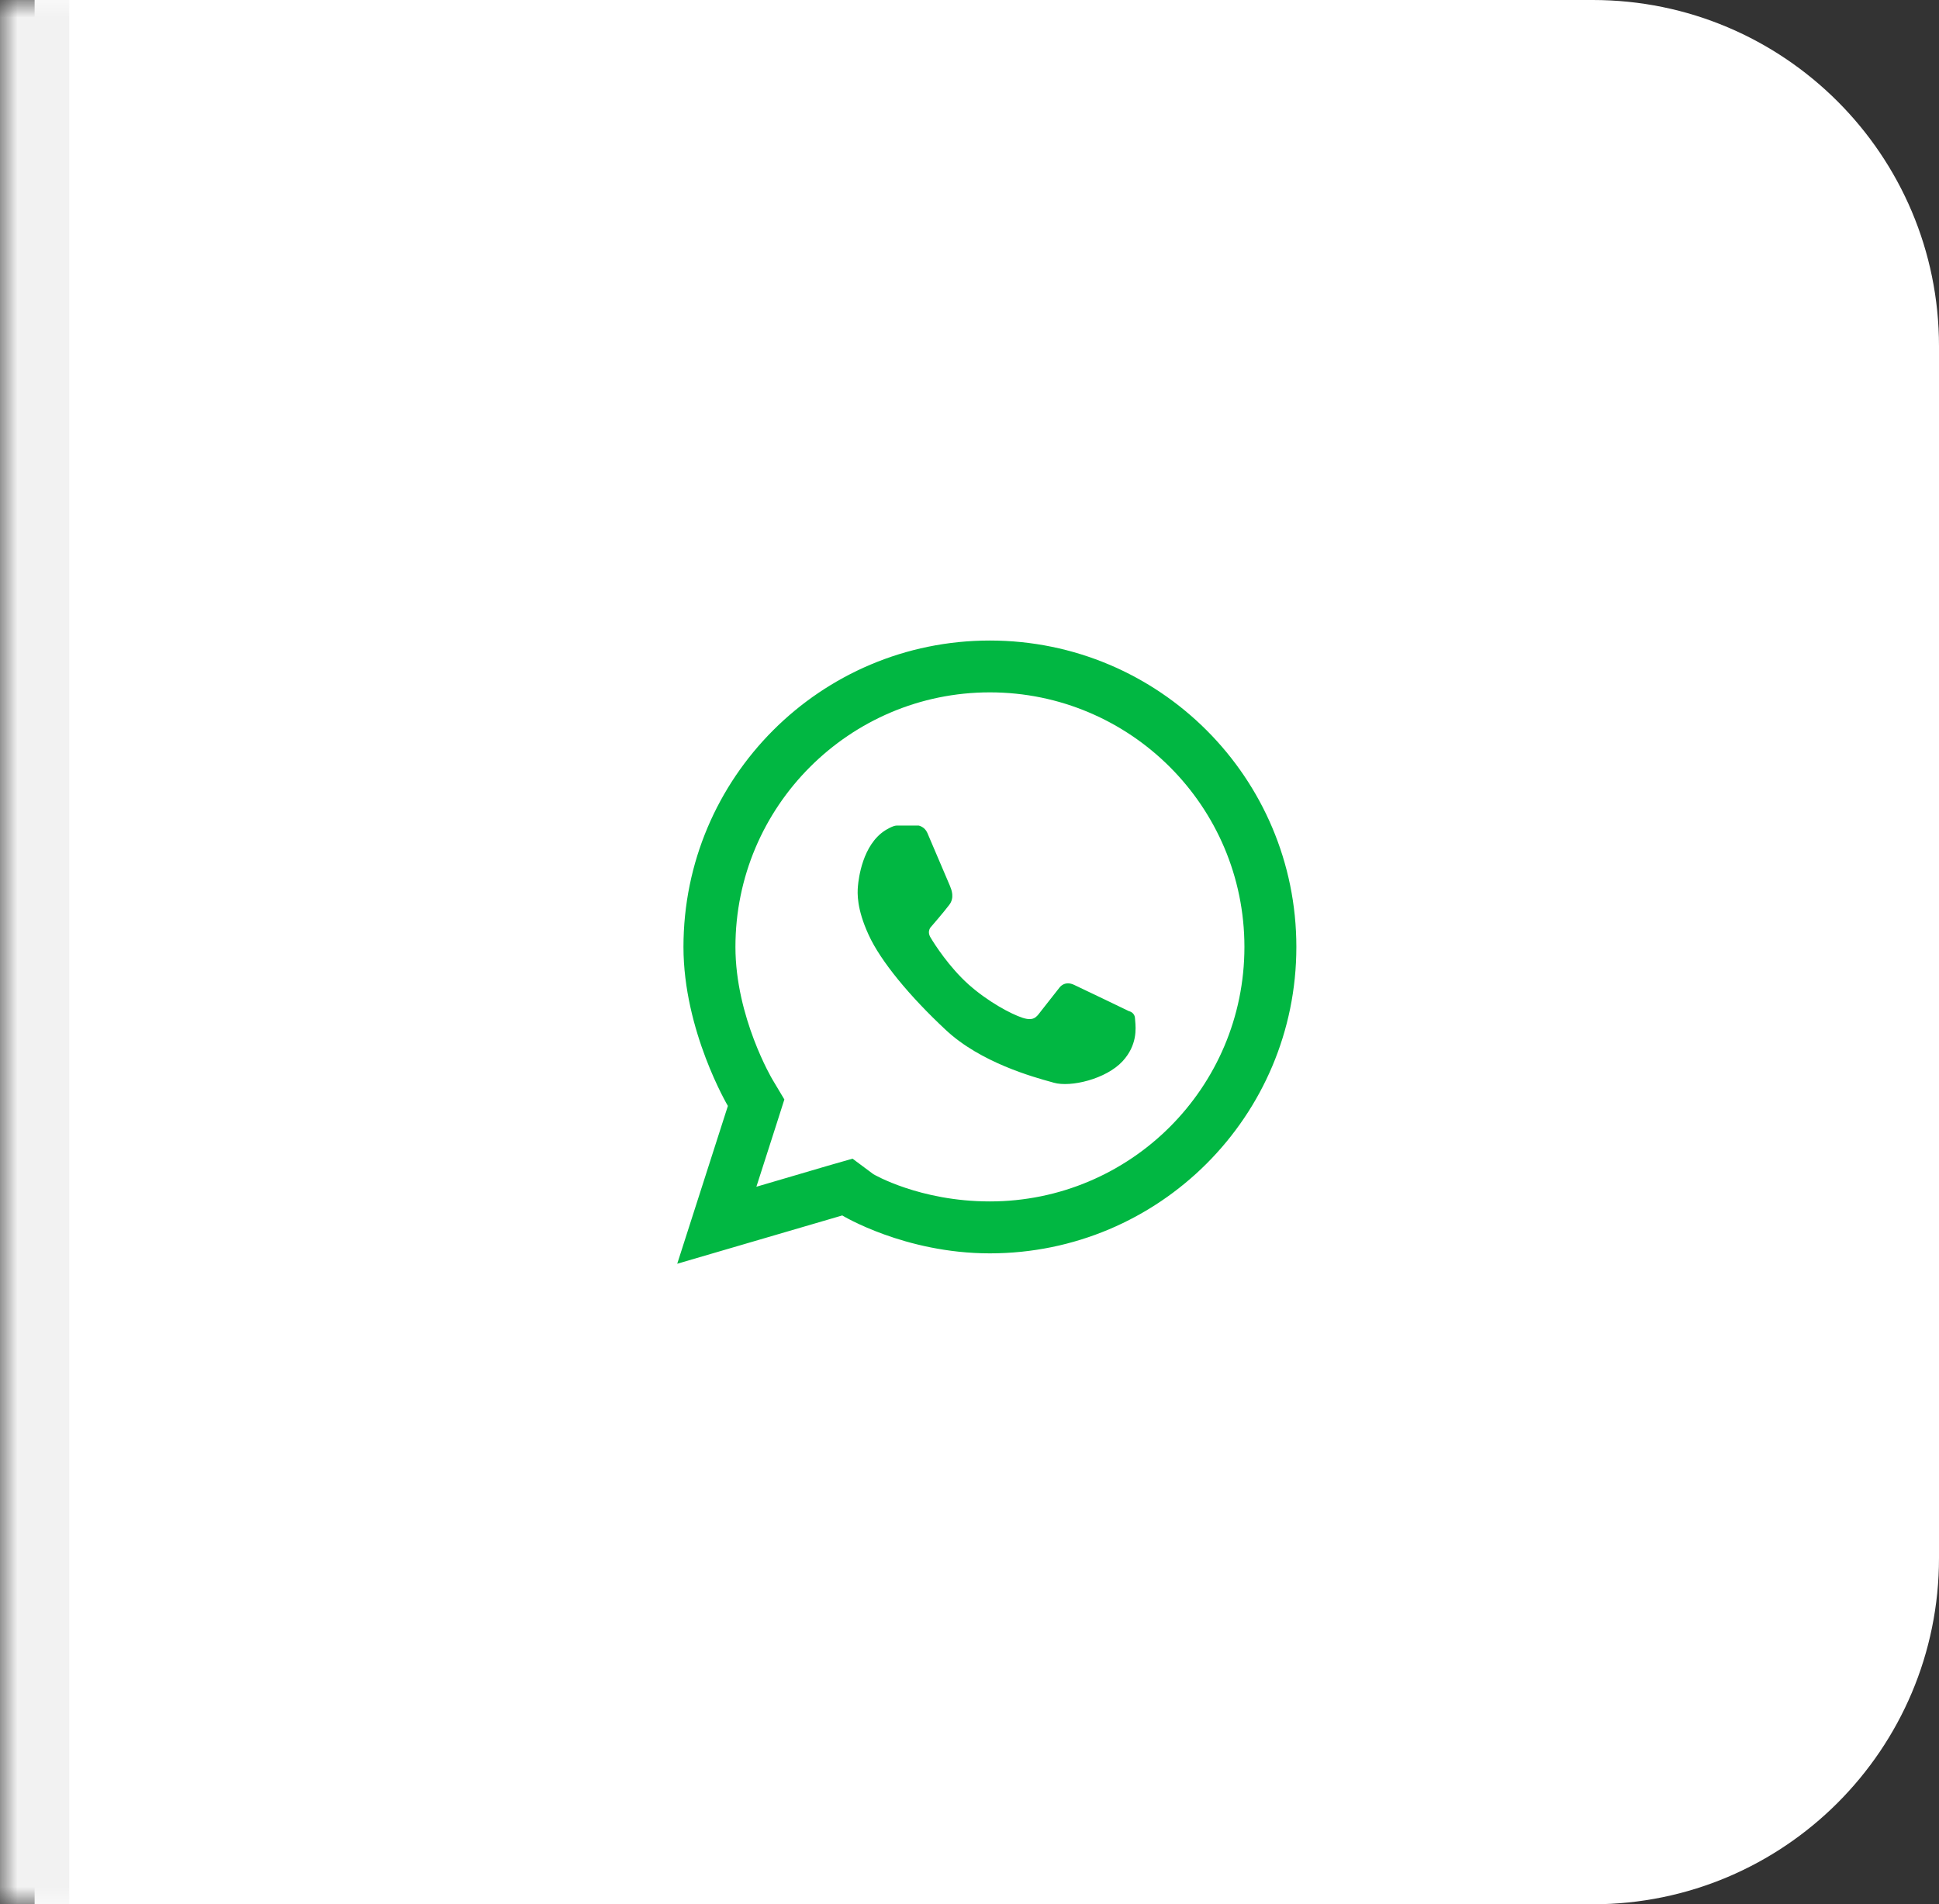
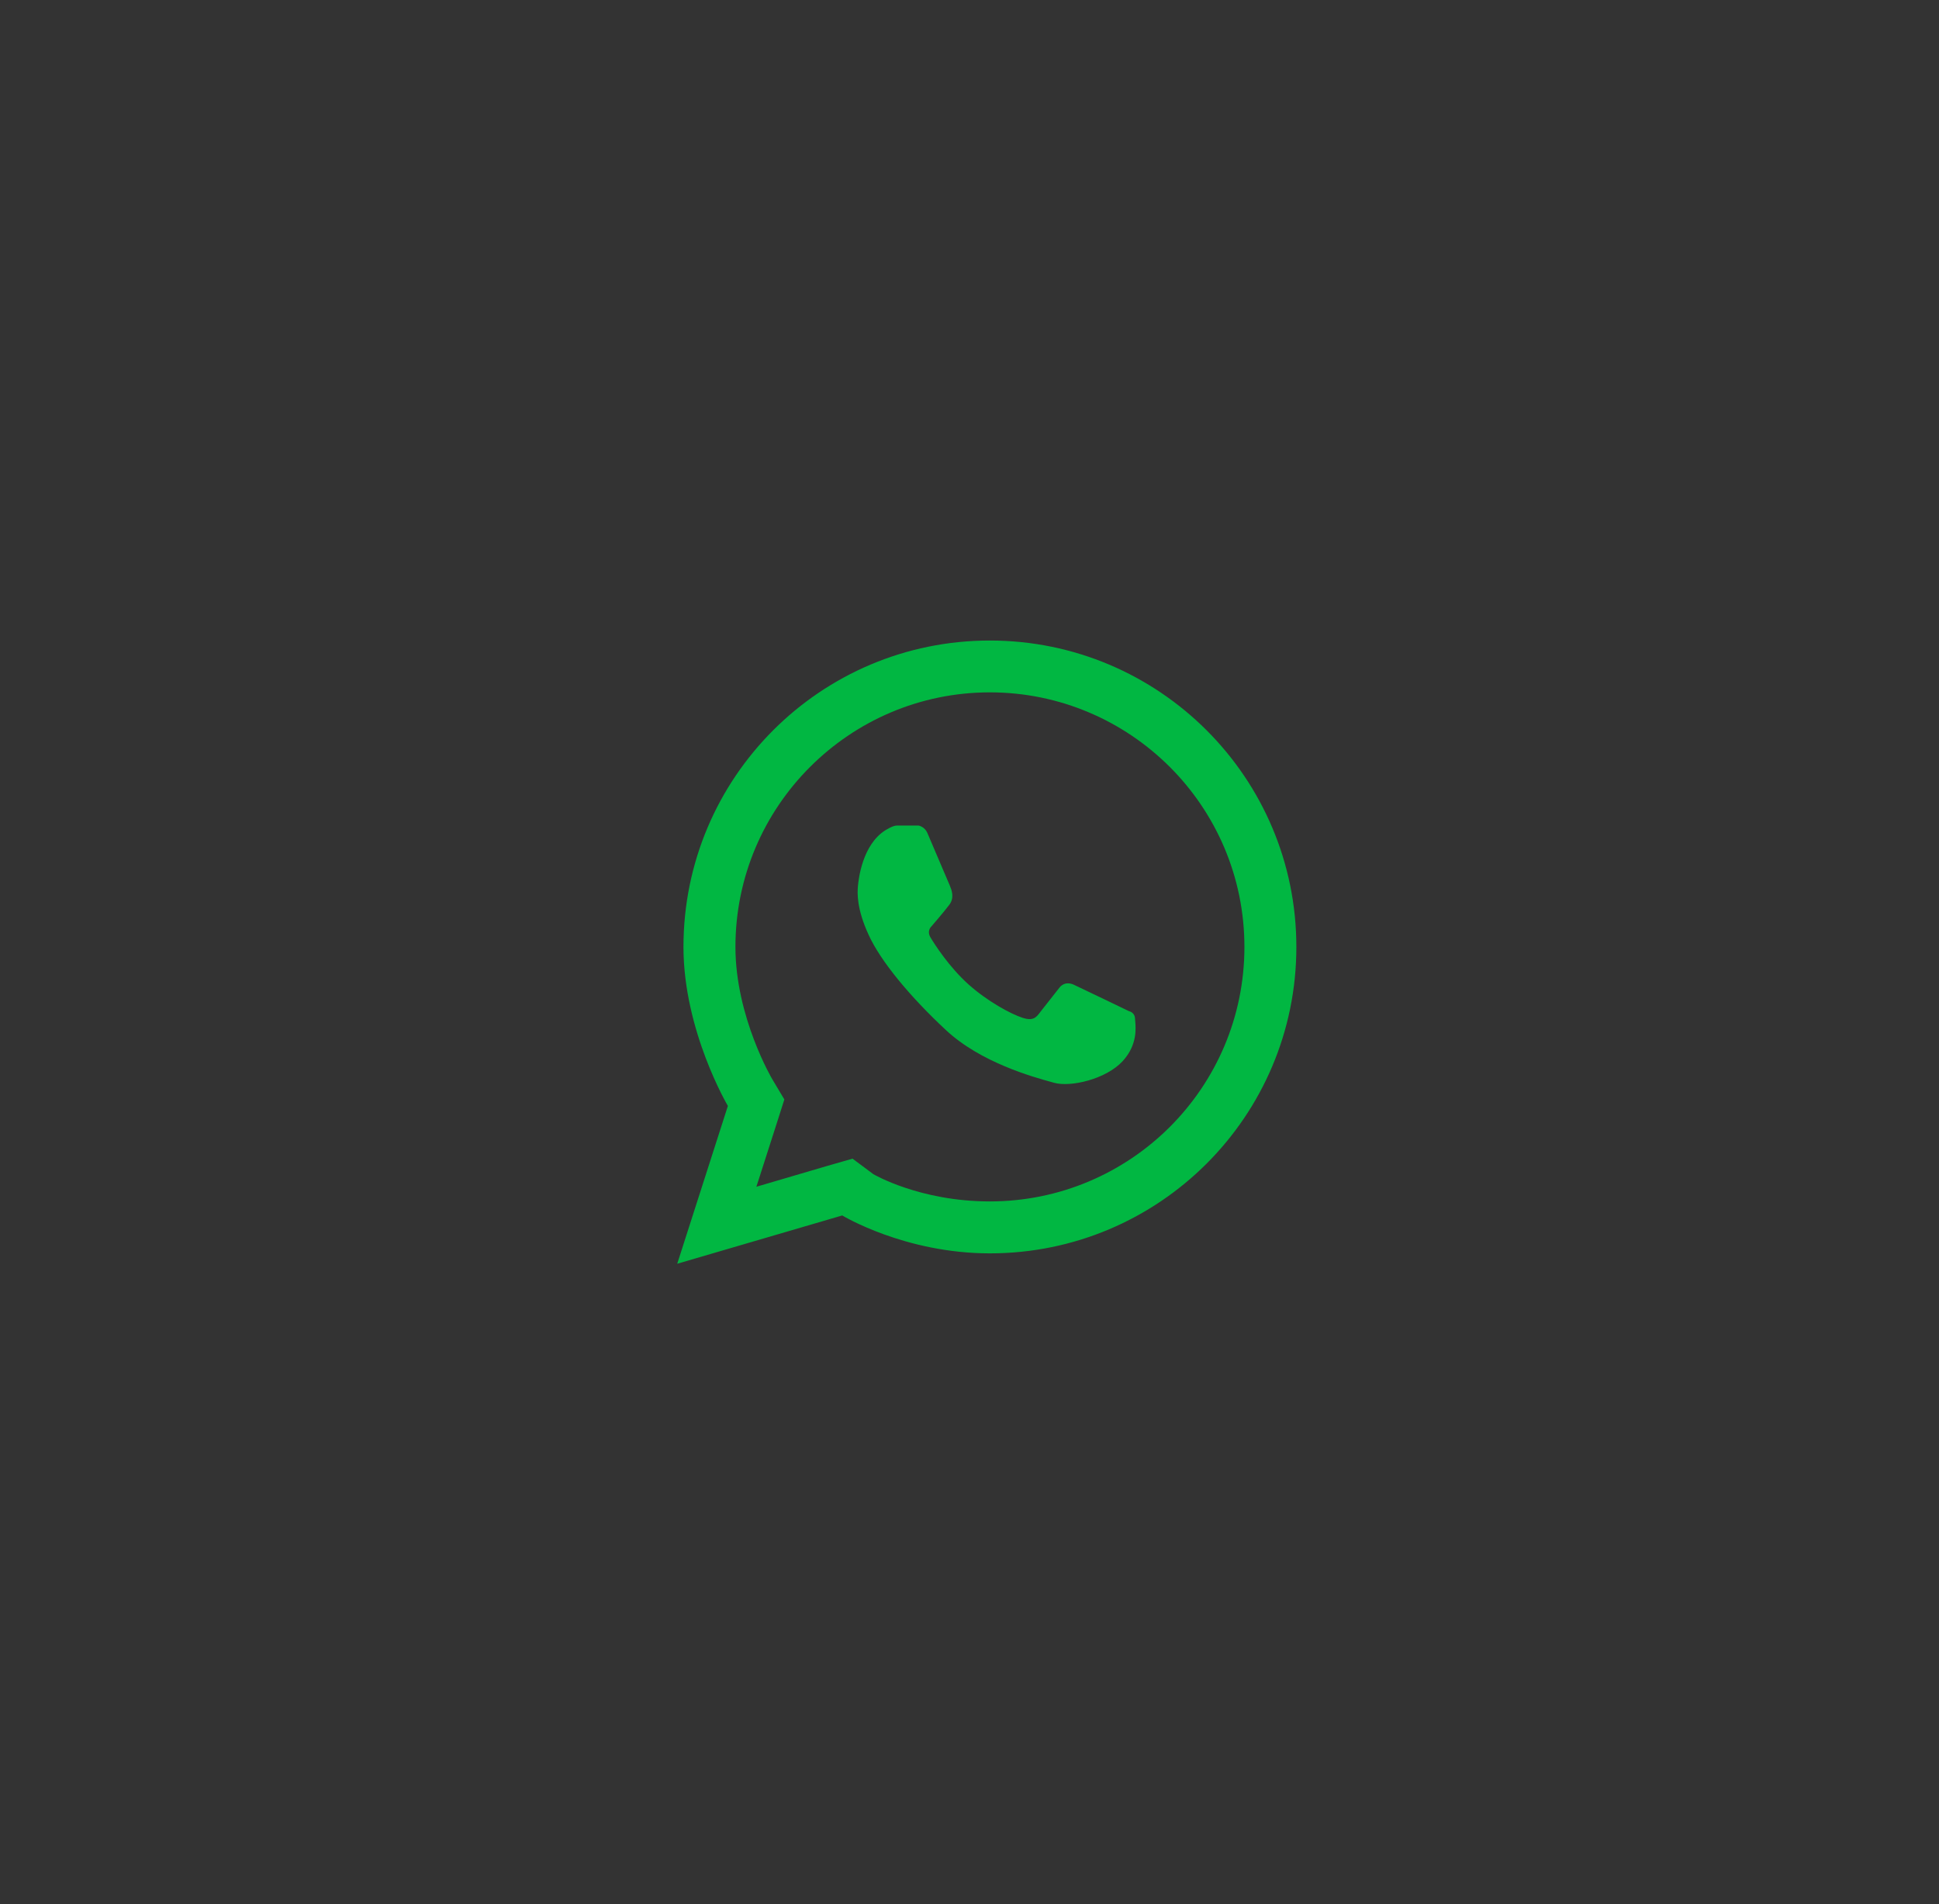
<svg xmlns="http://www.w3.org/2000/svg" width="56" height="55" viewBox="0 0 56 55" fill="none">
  <rect x="0" y="0" width="56" height="55" fill="#333333" stroke="none" />
  <mask id="path-1-outside-1_1112_304" maskUnits="userSpaceOnUse" x="0" y="0" width="56" height="55" fill="black">
    <rect fill="white" width="56" height="55" />
-     <path d="M1 0H46C51.523 0 56 4.477 56 10V45C56 50.523 51.523 55 46 55H1V0Z" />
  </mask>
-   <path d="M1 0H46C51.523 0 56 4.477 56 10V45C56 50.523 51.523 55 46 55H1V0Z" fill="white" />
-   <path d="M1 0H56H1ZM56 55H1H56ZM0 55V0H2V55H0ZM56 0V55V0Z" fill="#F2F2F2" mask="url(#path-1-outside-1_1112_304)" />
  <path fill-rule="evenodd" clip-rule="evenodd" d="M37.44 27.35C37.44 22.462 33.478 18.5 28.587 18.5C23.698 18.5 19.739 22.462 19.739 27.35C19.739 29.774 21.022 31.942 21.022 31.942L19.559 36.5L24.325 35.105C24.325 35.105 26.125 36.2 28.587 36.2C33.478 36.2 37.44 32.239 37.44 27.35ZM28.587 19.997C30.617 19.997 32.458 20.824 33.787 22.153C35.116 23.482 35.94 25.319 35.94 27.35C35.94 29.381 35.116 31.218 33.787 32.547C32.458 33.876 30.617 34.7 28.587 34.7C26.559 34.7 25.224 33.914 25.221 33.911L24.622 33.465L23.907 33.67L21.845 34.276L22.447 32.401L22.653 31.755L22.307 31.175C22.304 31.172 21.24 29.375 21.24 27.35C21.24 25.319 22.064 23.482 23.393 22.153C24.721 20.824 26.559 19.997 28.587 19.997ZM25.895 23.844C25.782 23.844 25.564 23.984 25.564 23.984C24.909 24.402 24.797 25.379 24.778 25.591C24.759 25.8 24.741 26.249 25.087 27.001C25.43 27.756 26.275 28.779 27.317 29.749C28.32 30.688 29.841 31.108 30.382 31.256C30.401 31.262 30.42 31.267 30.437 31.272C30.921 31.409 31.941 31.169 32.421 30.651C32.849 30.186 32.805 29.704 32.785 29.481C32.783 29.456 32.781 29.434 32.78 29.415C32.77 29.235 32.608 29.206 32.608 29.206C32.608 29.206 31.285 28.567 31.014 28.442C30.743 28.317 30.602 28.52 30.602 28.52C30.602 28.52 30.2 29.029 30.072 29.194C30.062 29.207 30.052 29.22 30.042 29.233C29.93 29.381 29.843 29.497 29.535 29.397C29.195 29.288 28.521 28.923 27.969 28.43C27.417 27.934 26.996 27.282 26.878 27.082C26.756 26.886 26.896 26.761 26.896 26.761C26.896 26.761 27.246 26.358 27.411 26.14C27.576 25.932 27.48 25.697 27.438 25.594C27.438 25.592 27.437 25.59 27.436 25.588C27.395 25.491 26.859 24.231 26.781 24.053C26.703 23.875 26.531 23.844 26.531 23.844H25.895Z" fill="#01B742" />
</svg>